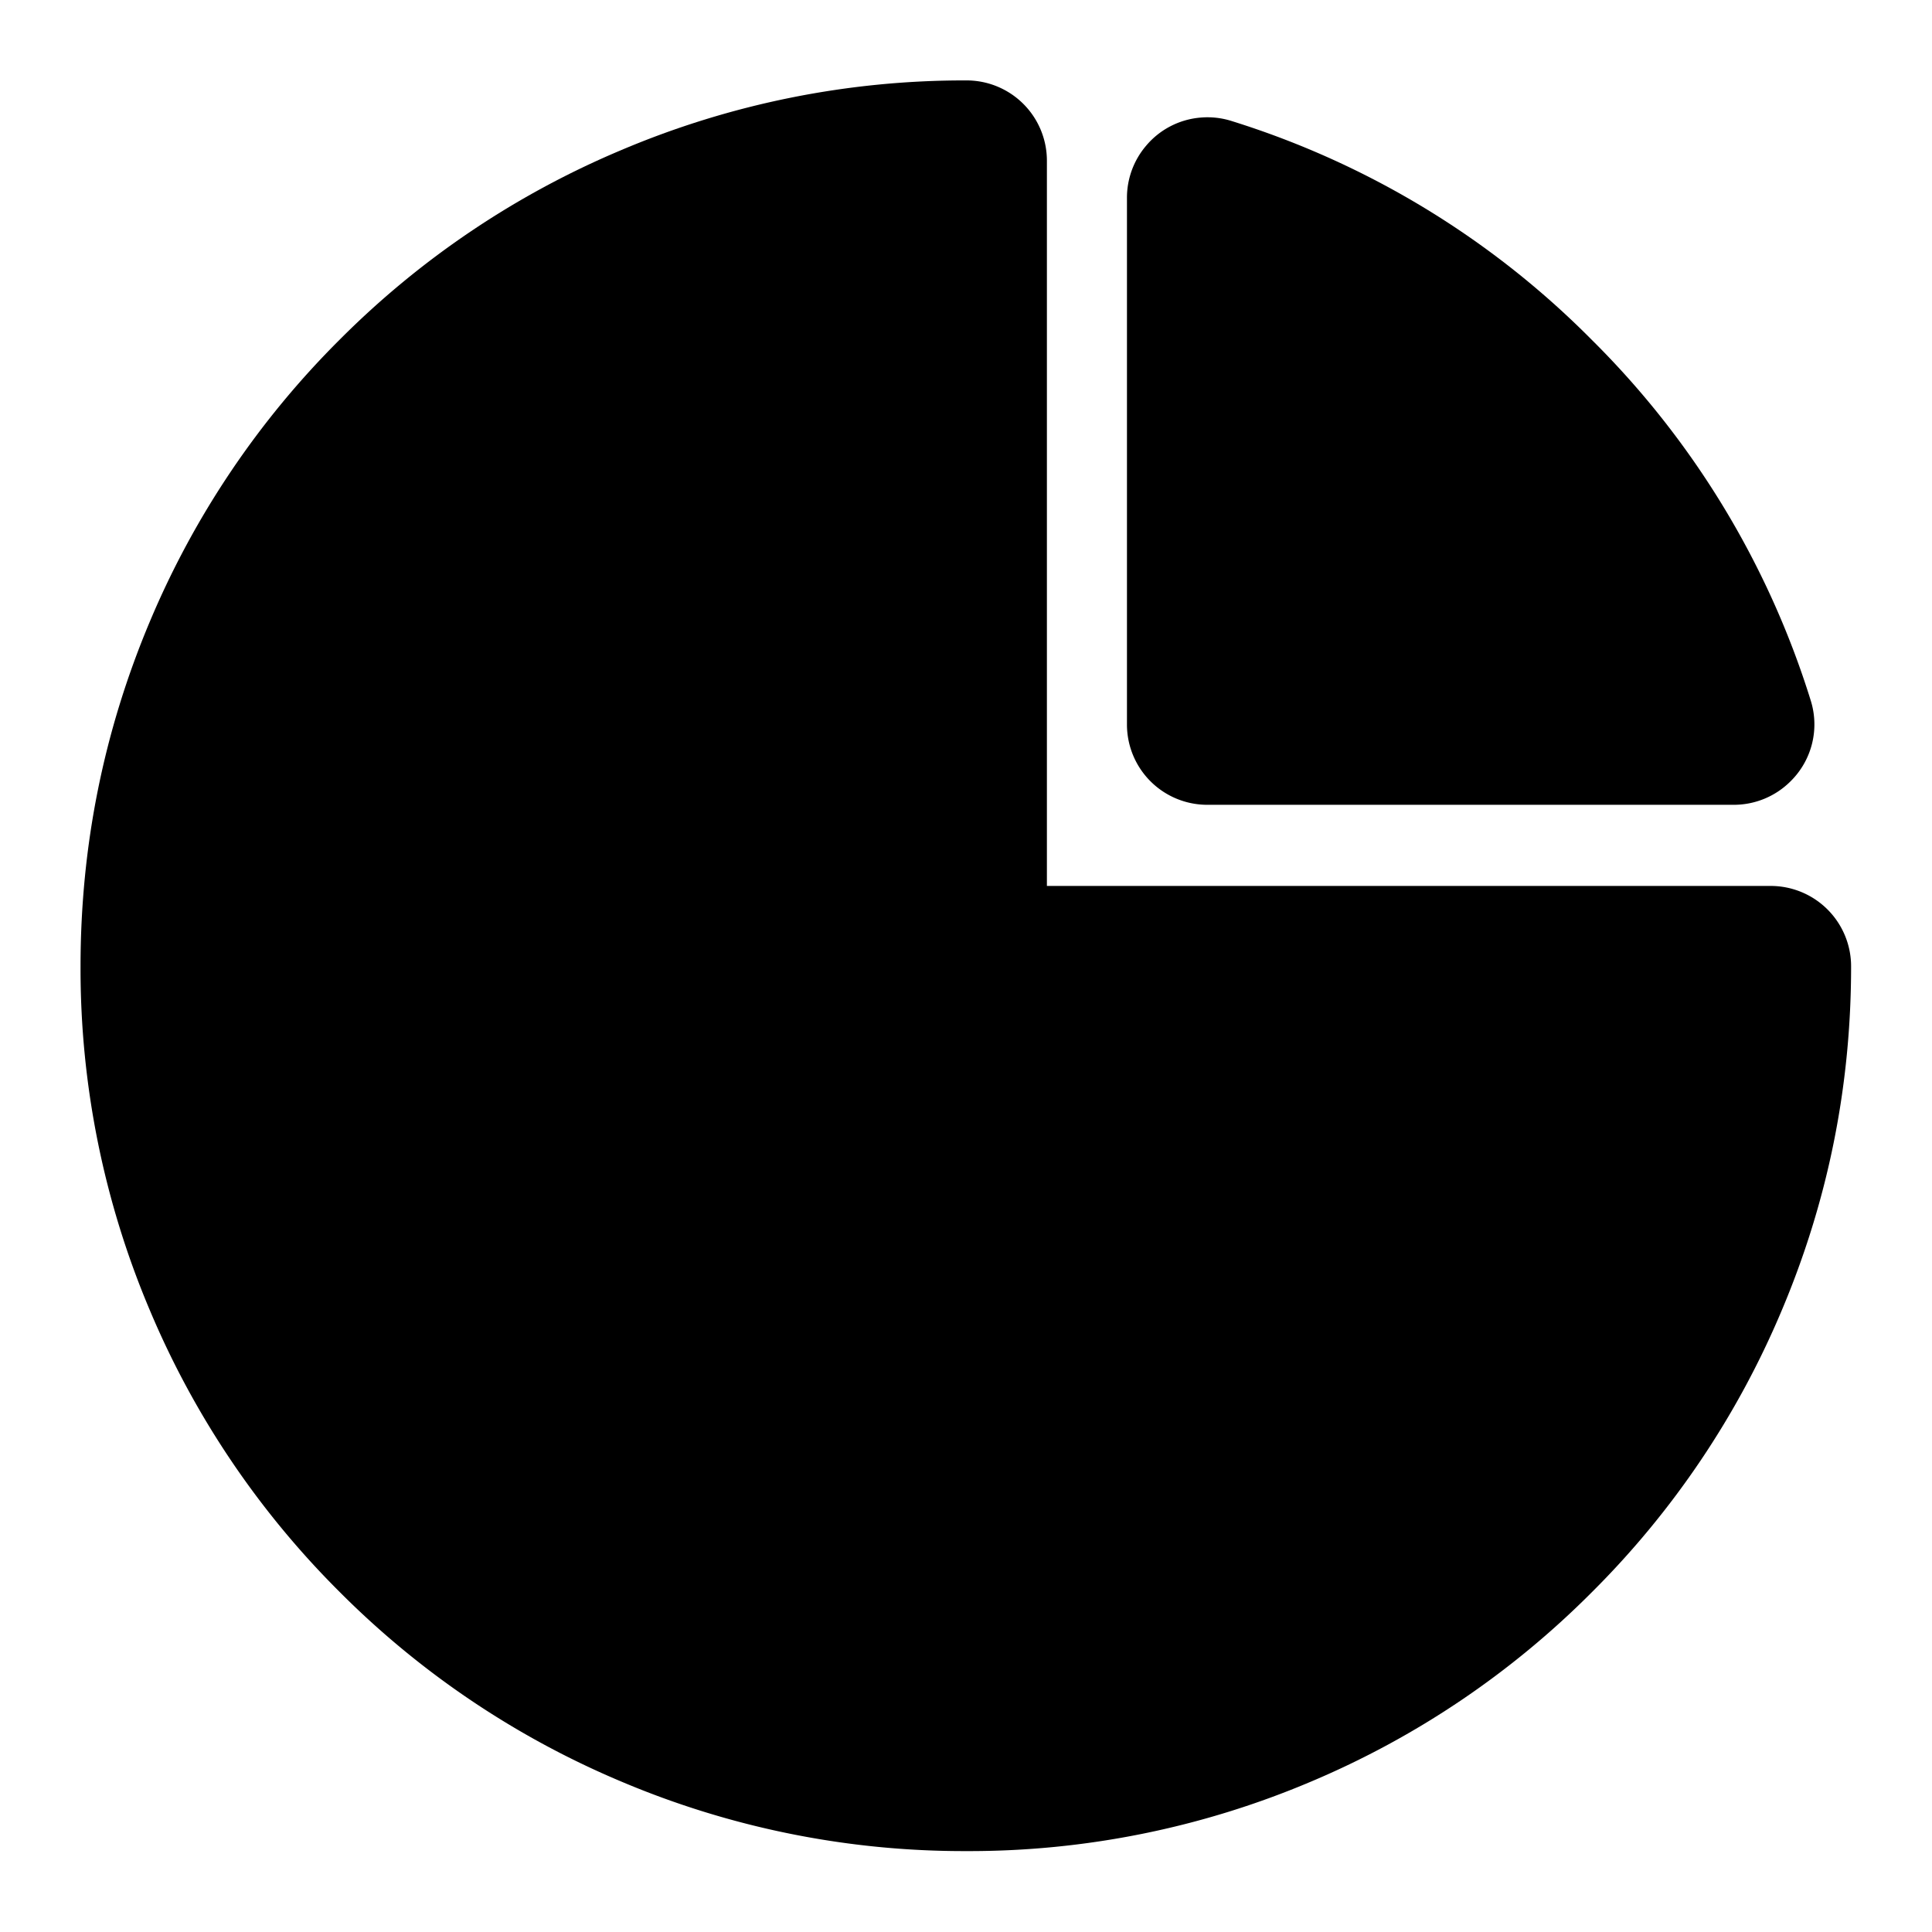
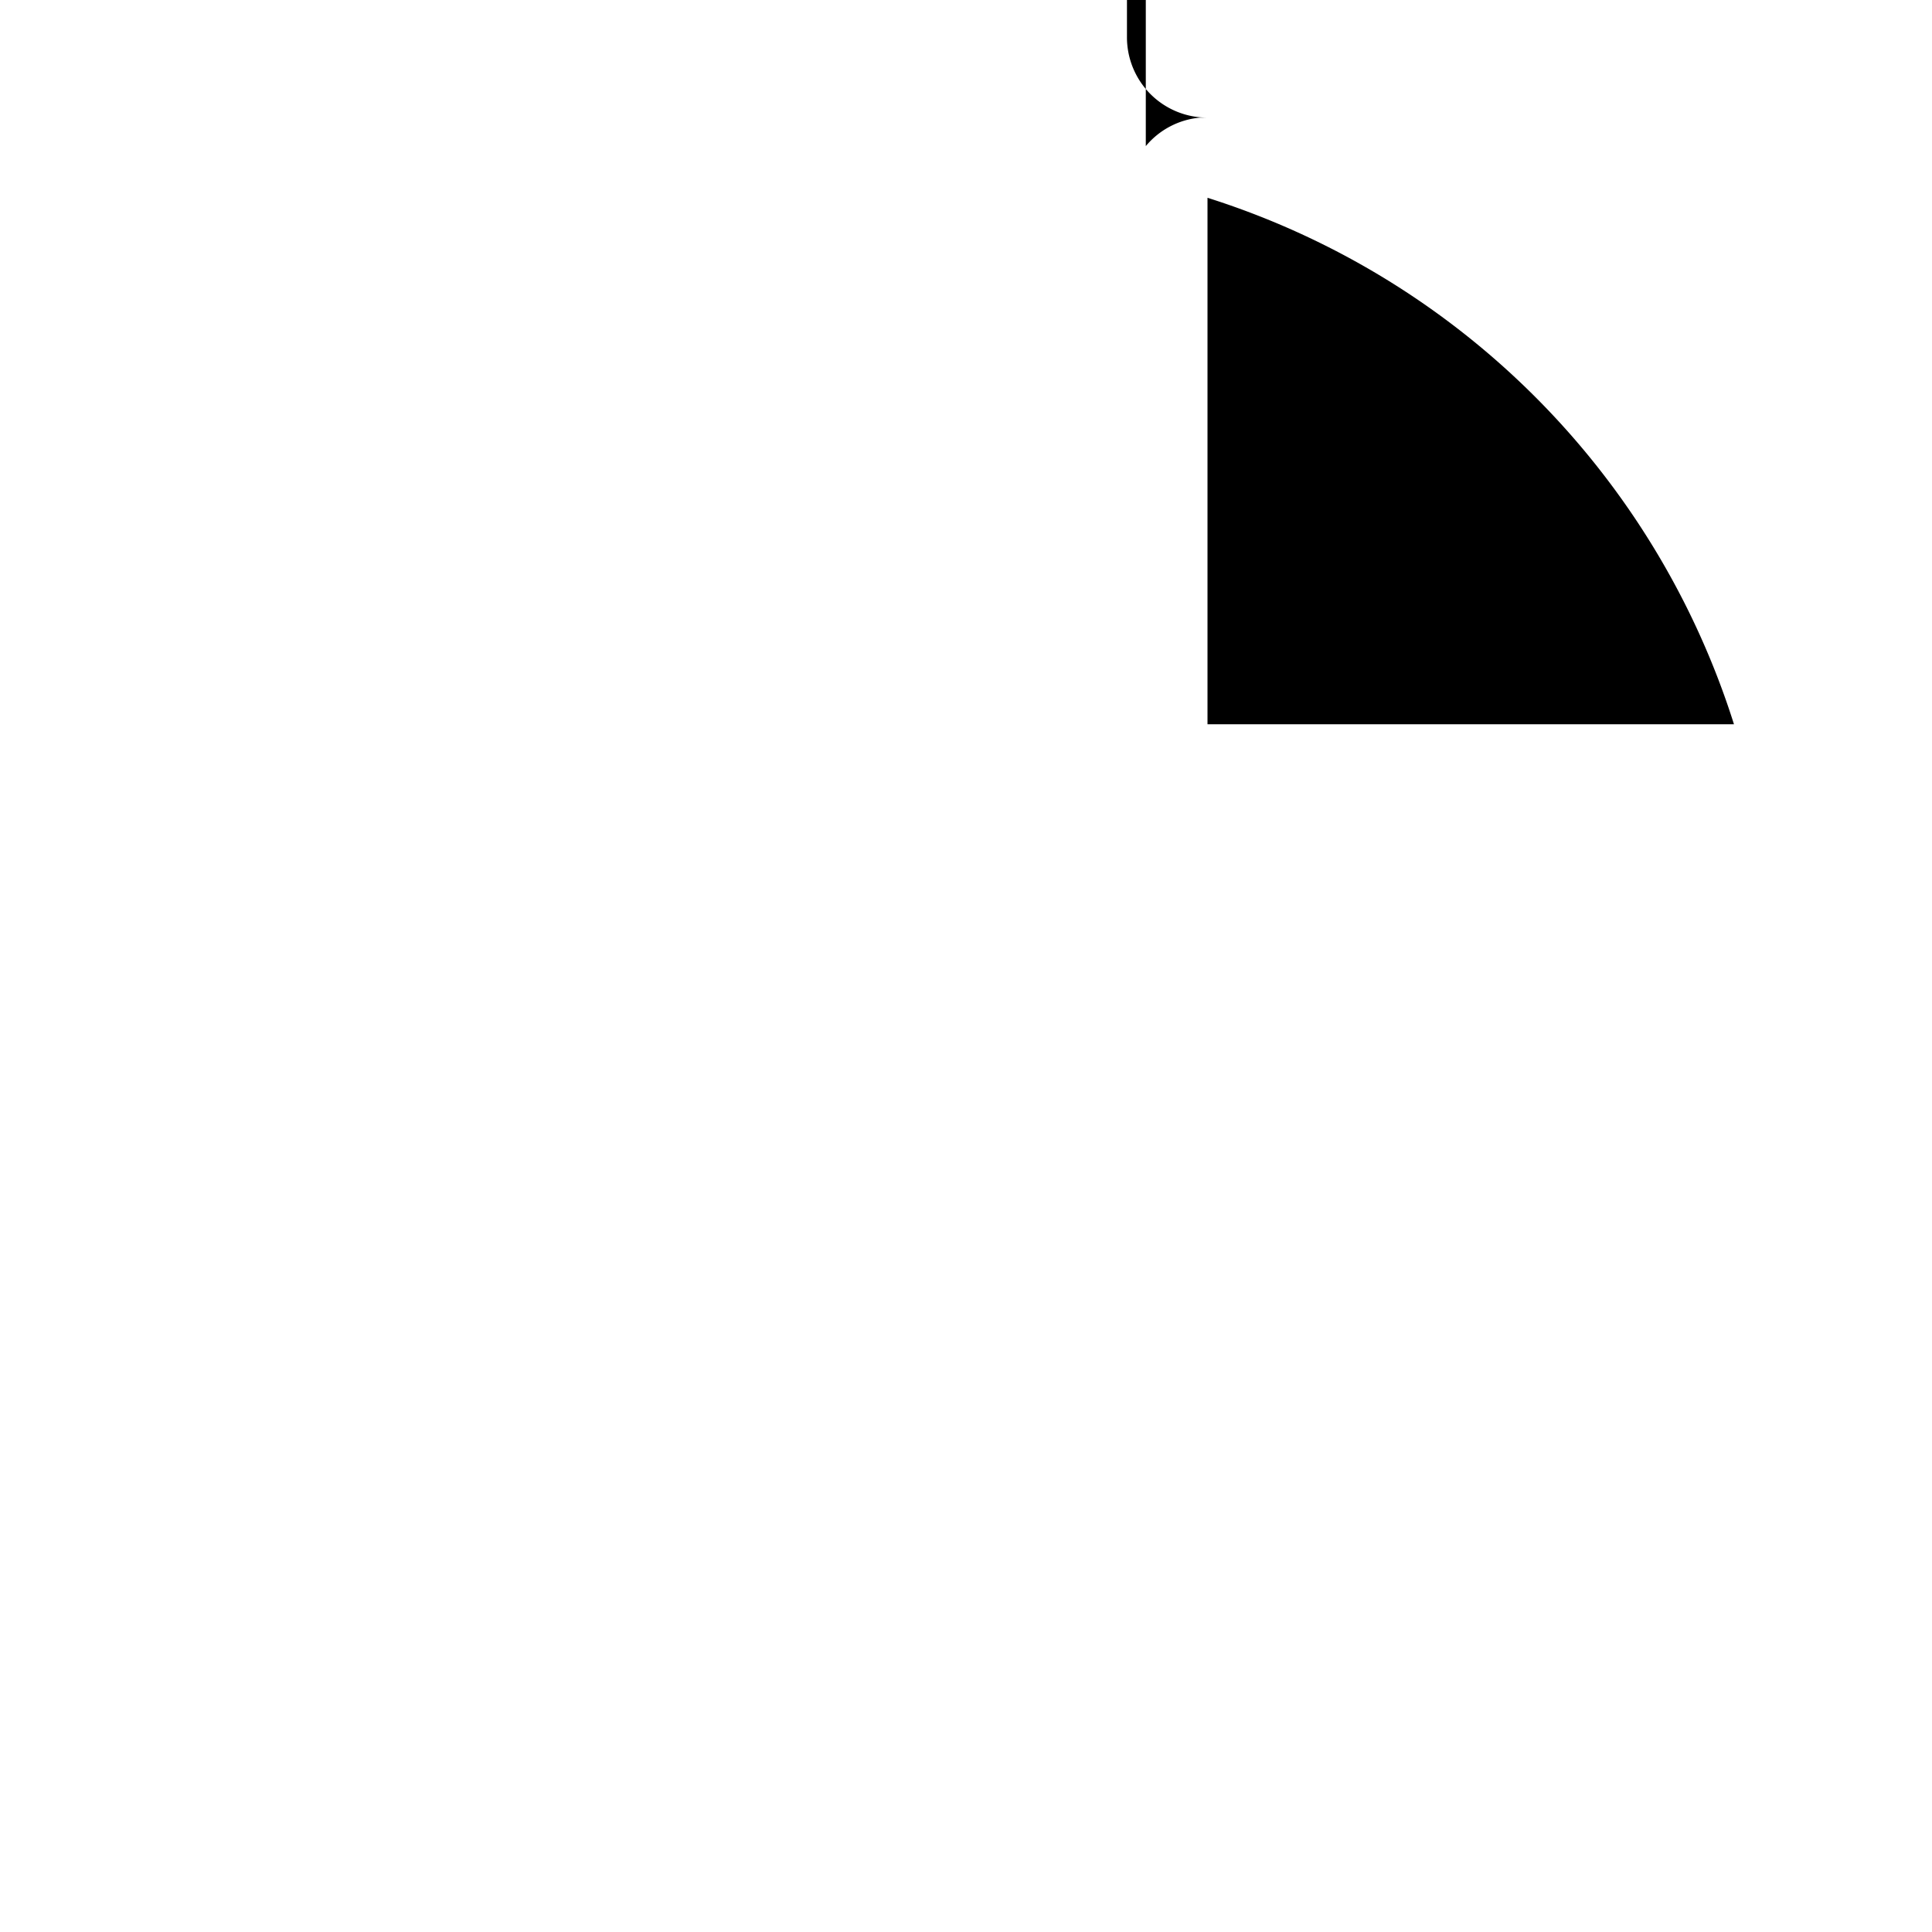
<svg xmlns="http://www.w3.org/2000/svg" t="1683617212659" class="icon" viewBox="0 0 1024 1024" version="1.1" p-id="1686" width="200" height="200">
-   <path d="M512.192 512.192v-426.88c-236.16 0-426.88 190.72-426.88 426.88a426.24 426.24 0 0 0 426.88 426.24c235.52 0 426.24-190.72 426.24-426.24h-426.24z" p-id="1687" />
-   <path d="M554.88 469.568h383.552a42.624 42.624 0 0 1 42.688 42.624c0 63.616-12.288 124.48-36.864 182.592a464.96 464.96 0 0 1-100.48 149.056 464.96 464.96 0 0 1-148.992 100.48 464.192 464.192 0 0 1-182.592 36.8 465.728 465.728 0 0 1-182.912-36.864 465.152 465.152 0 0 1-149.248-100.48 464.64 464.64 0 0 1-100.48-148.992 464 464 0 0 1-36.864-182.592c0-63.744 12.288-124.736 36.8-182.912a464.896 464.896 0 0 1 100.544-149.248 464.896 464.896 0 0 1 149.248-100.48A465.6 465.6 0 0 1 512.192 42.624a42.56 42.56 0 0 1 42.688 42.624zM362.496 158.08a380.352 380.352 0 0 0-122.112 82.24 380.288 380.288 0 0 0-82.24 122.112A381.12 381.12 0 0 0 128 512.256c0 52.032 10.048 101.76 30.08 149.312a380.096 380.096 0 0 0 82.304 121.92c35.392 35.392 76.16 62.72 122.112 82.176 47.552 20.096 97.472 30.08 149.76 30.08 52.032 0 101.76-9.984 149.312-30.08a380.352 380.352 0 0 0 121.92-82.176 380.352 380.352 0 0 0 82.176-121.92 378.048 378.048 0 0 0 27.84-106.688H512.192a42.56 42.56 0 0 1-42.624-42.688V130.304a379.136 379.136 0 0 0-107.072 27.84z" p-id="1688" />
  <path d="M640 104.832v279.04h279.04A427.968 427.968 0 0 0 640 104.832z" p-id="1689" />
-   <path d="M607.296 77.44A42.24 42.24 0 0 1 636.16 62.336a42.24 42.24 0 0 1 16.576 1.792 462.272 462.272 0 0 1 190.976 116.032 462.272 462.272 0 0 1 115.968 190.976 42.304 42.304 0 0 1-10.56 42.88 42.496 42.496 0 0 1-30.144 12.544H640a42.56 42.56 0 0 1-42.688-42.688v-279.04a42.432 42.432 0 0 1 9.984-27.392z m75.392 90.304v173.44h173.44a380.416 380.416 0 0 0-72.704-100.736 380.352 380.352 0 0 0-100.736-72.704z" p-id="1690" />
+   <path d="M607.296 77.44A42.24 42.24 0 0 1 636.16 62.336H640a42.56 42.56 0 0 1-42.688-42.688v-279.04a42.432 42.432 0 0 1 9.984-27.392z m75.392 90.304v173.44h173.44a380.416 380.416 0 0 0-72.704-100.736 380.352 380.352 0 0 0-100.736-72.704z" p-id="1690" />
</svg>